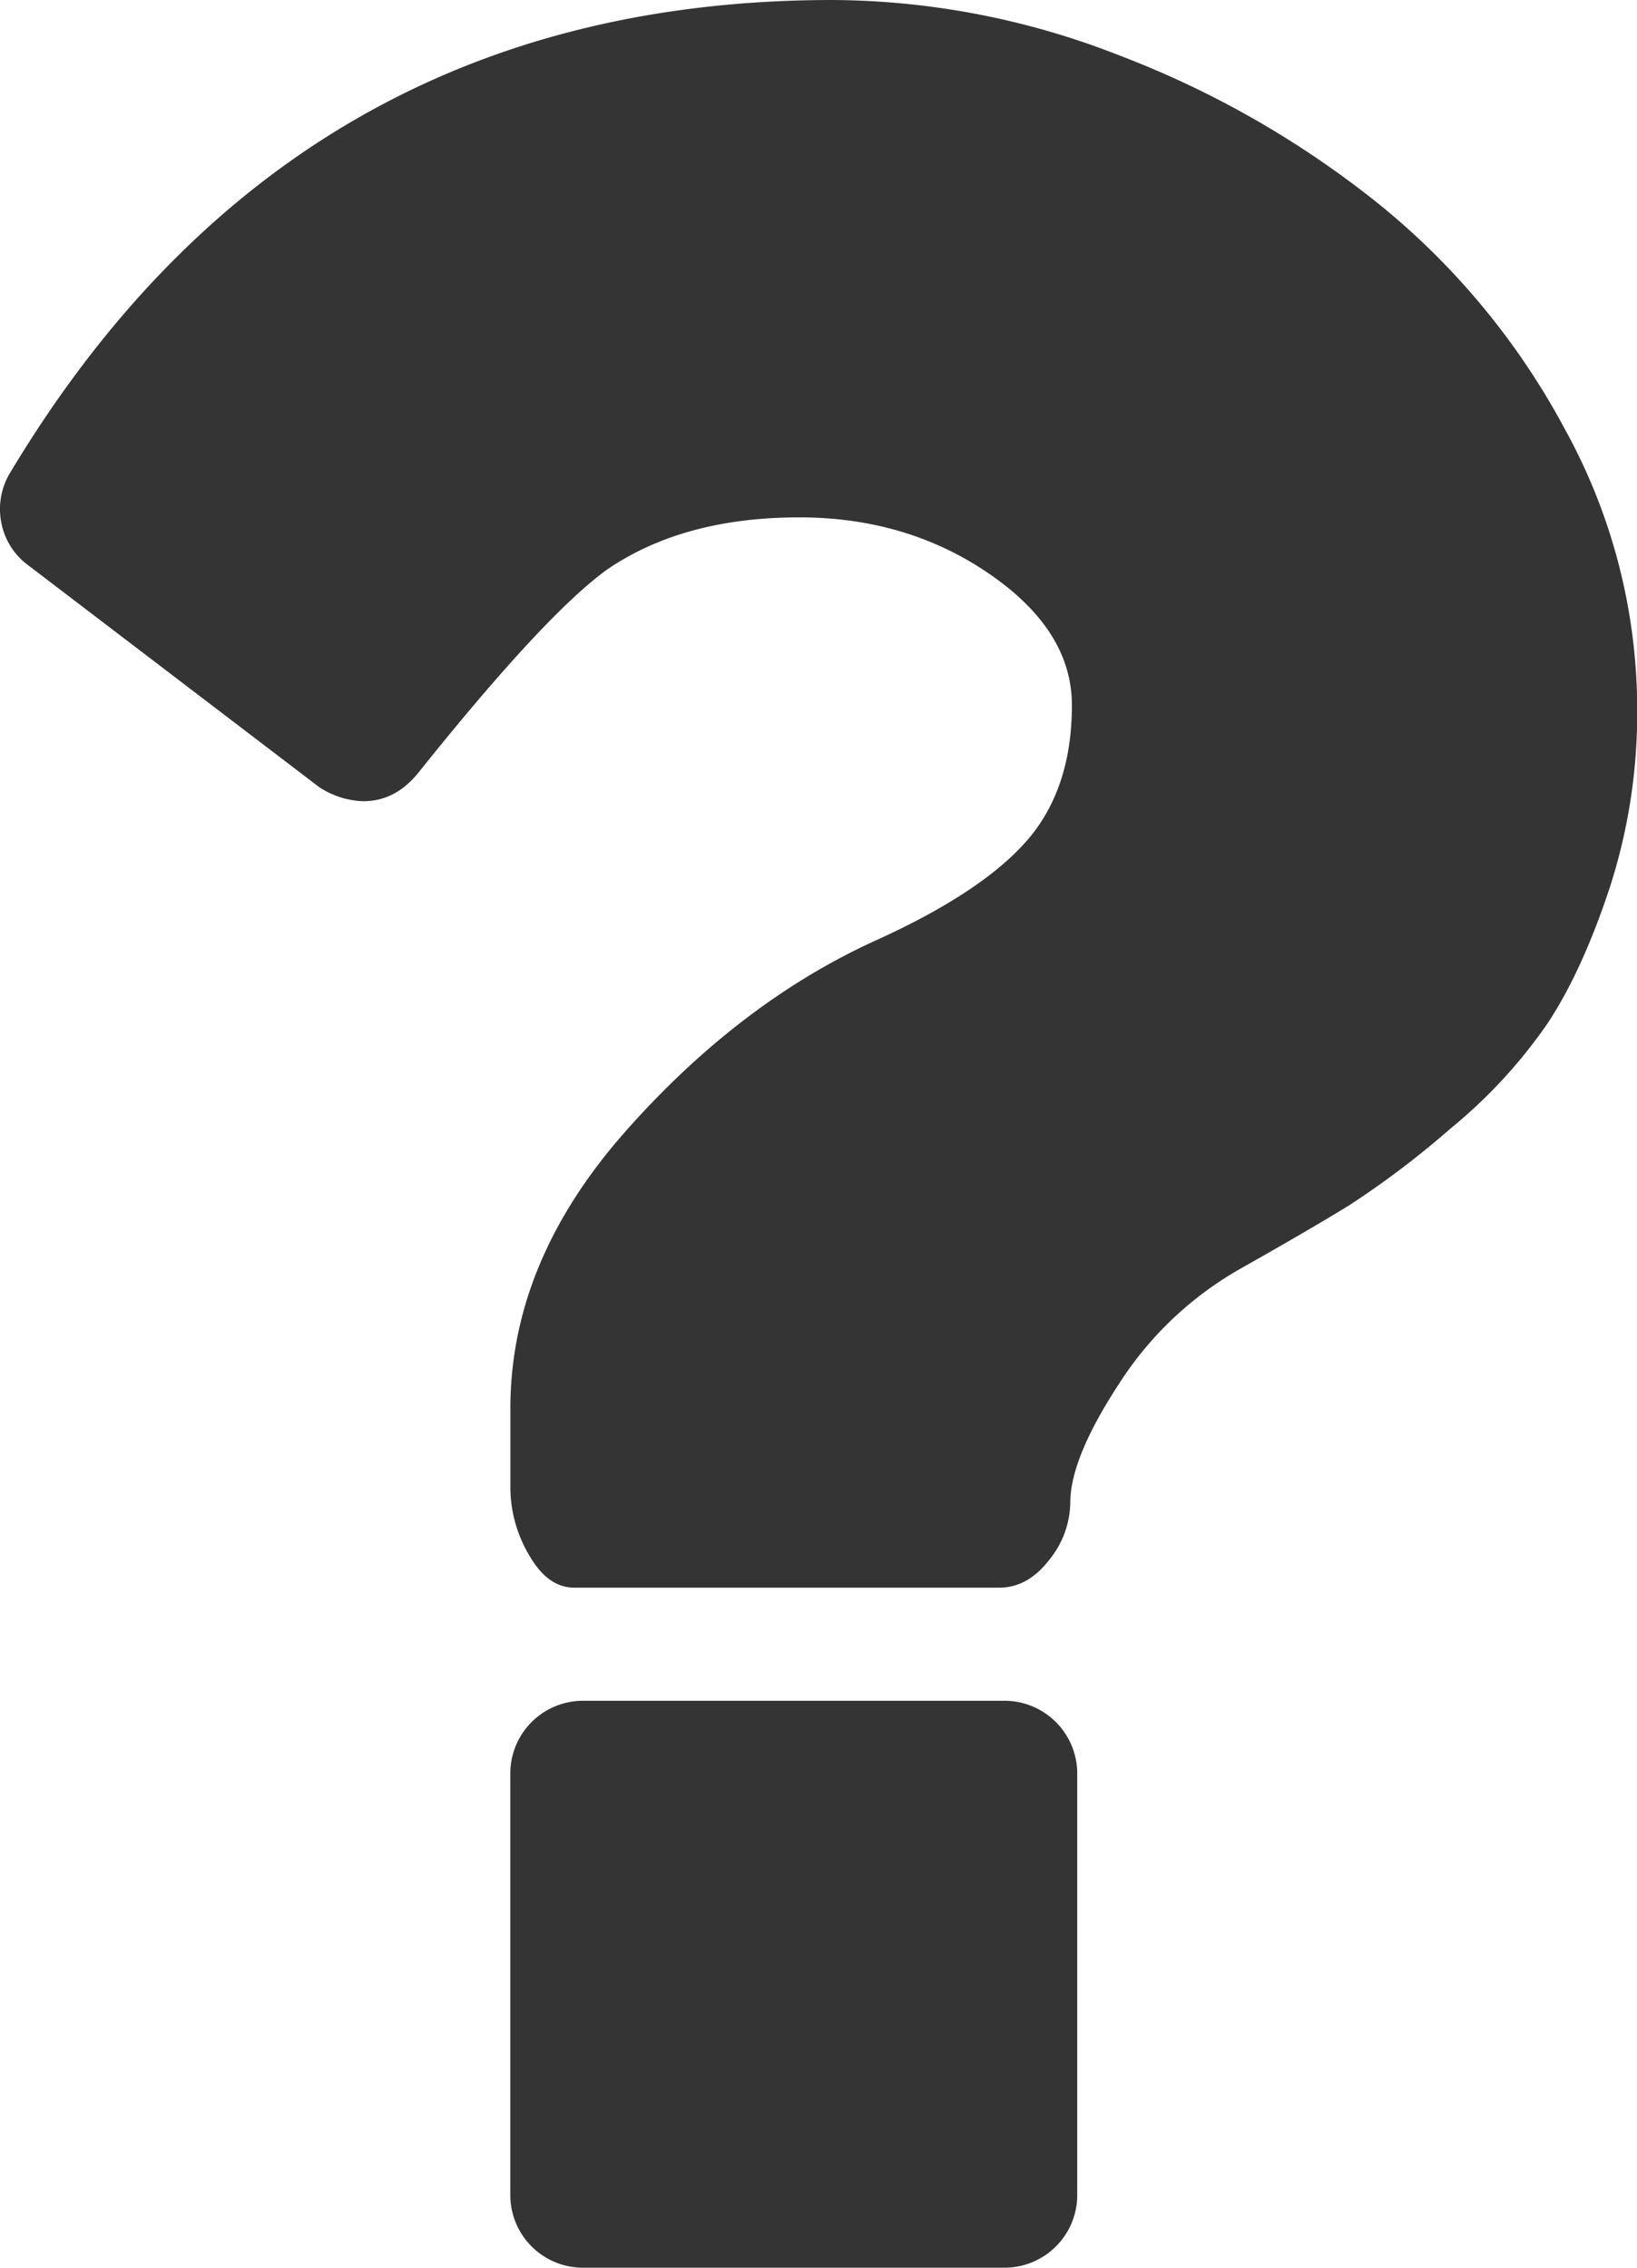
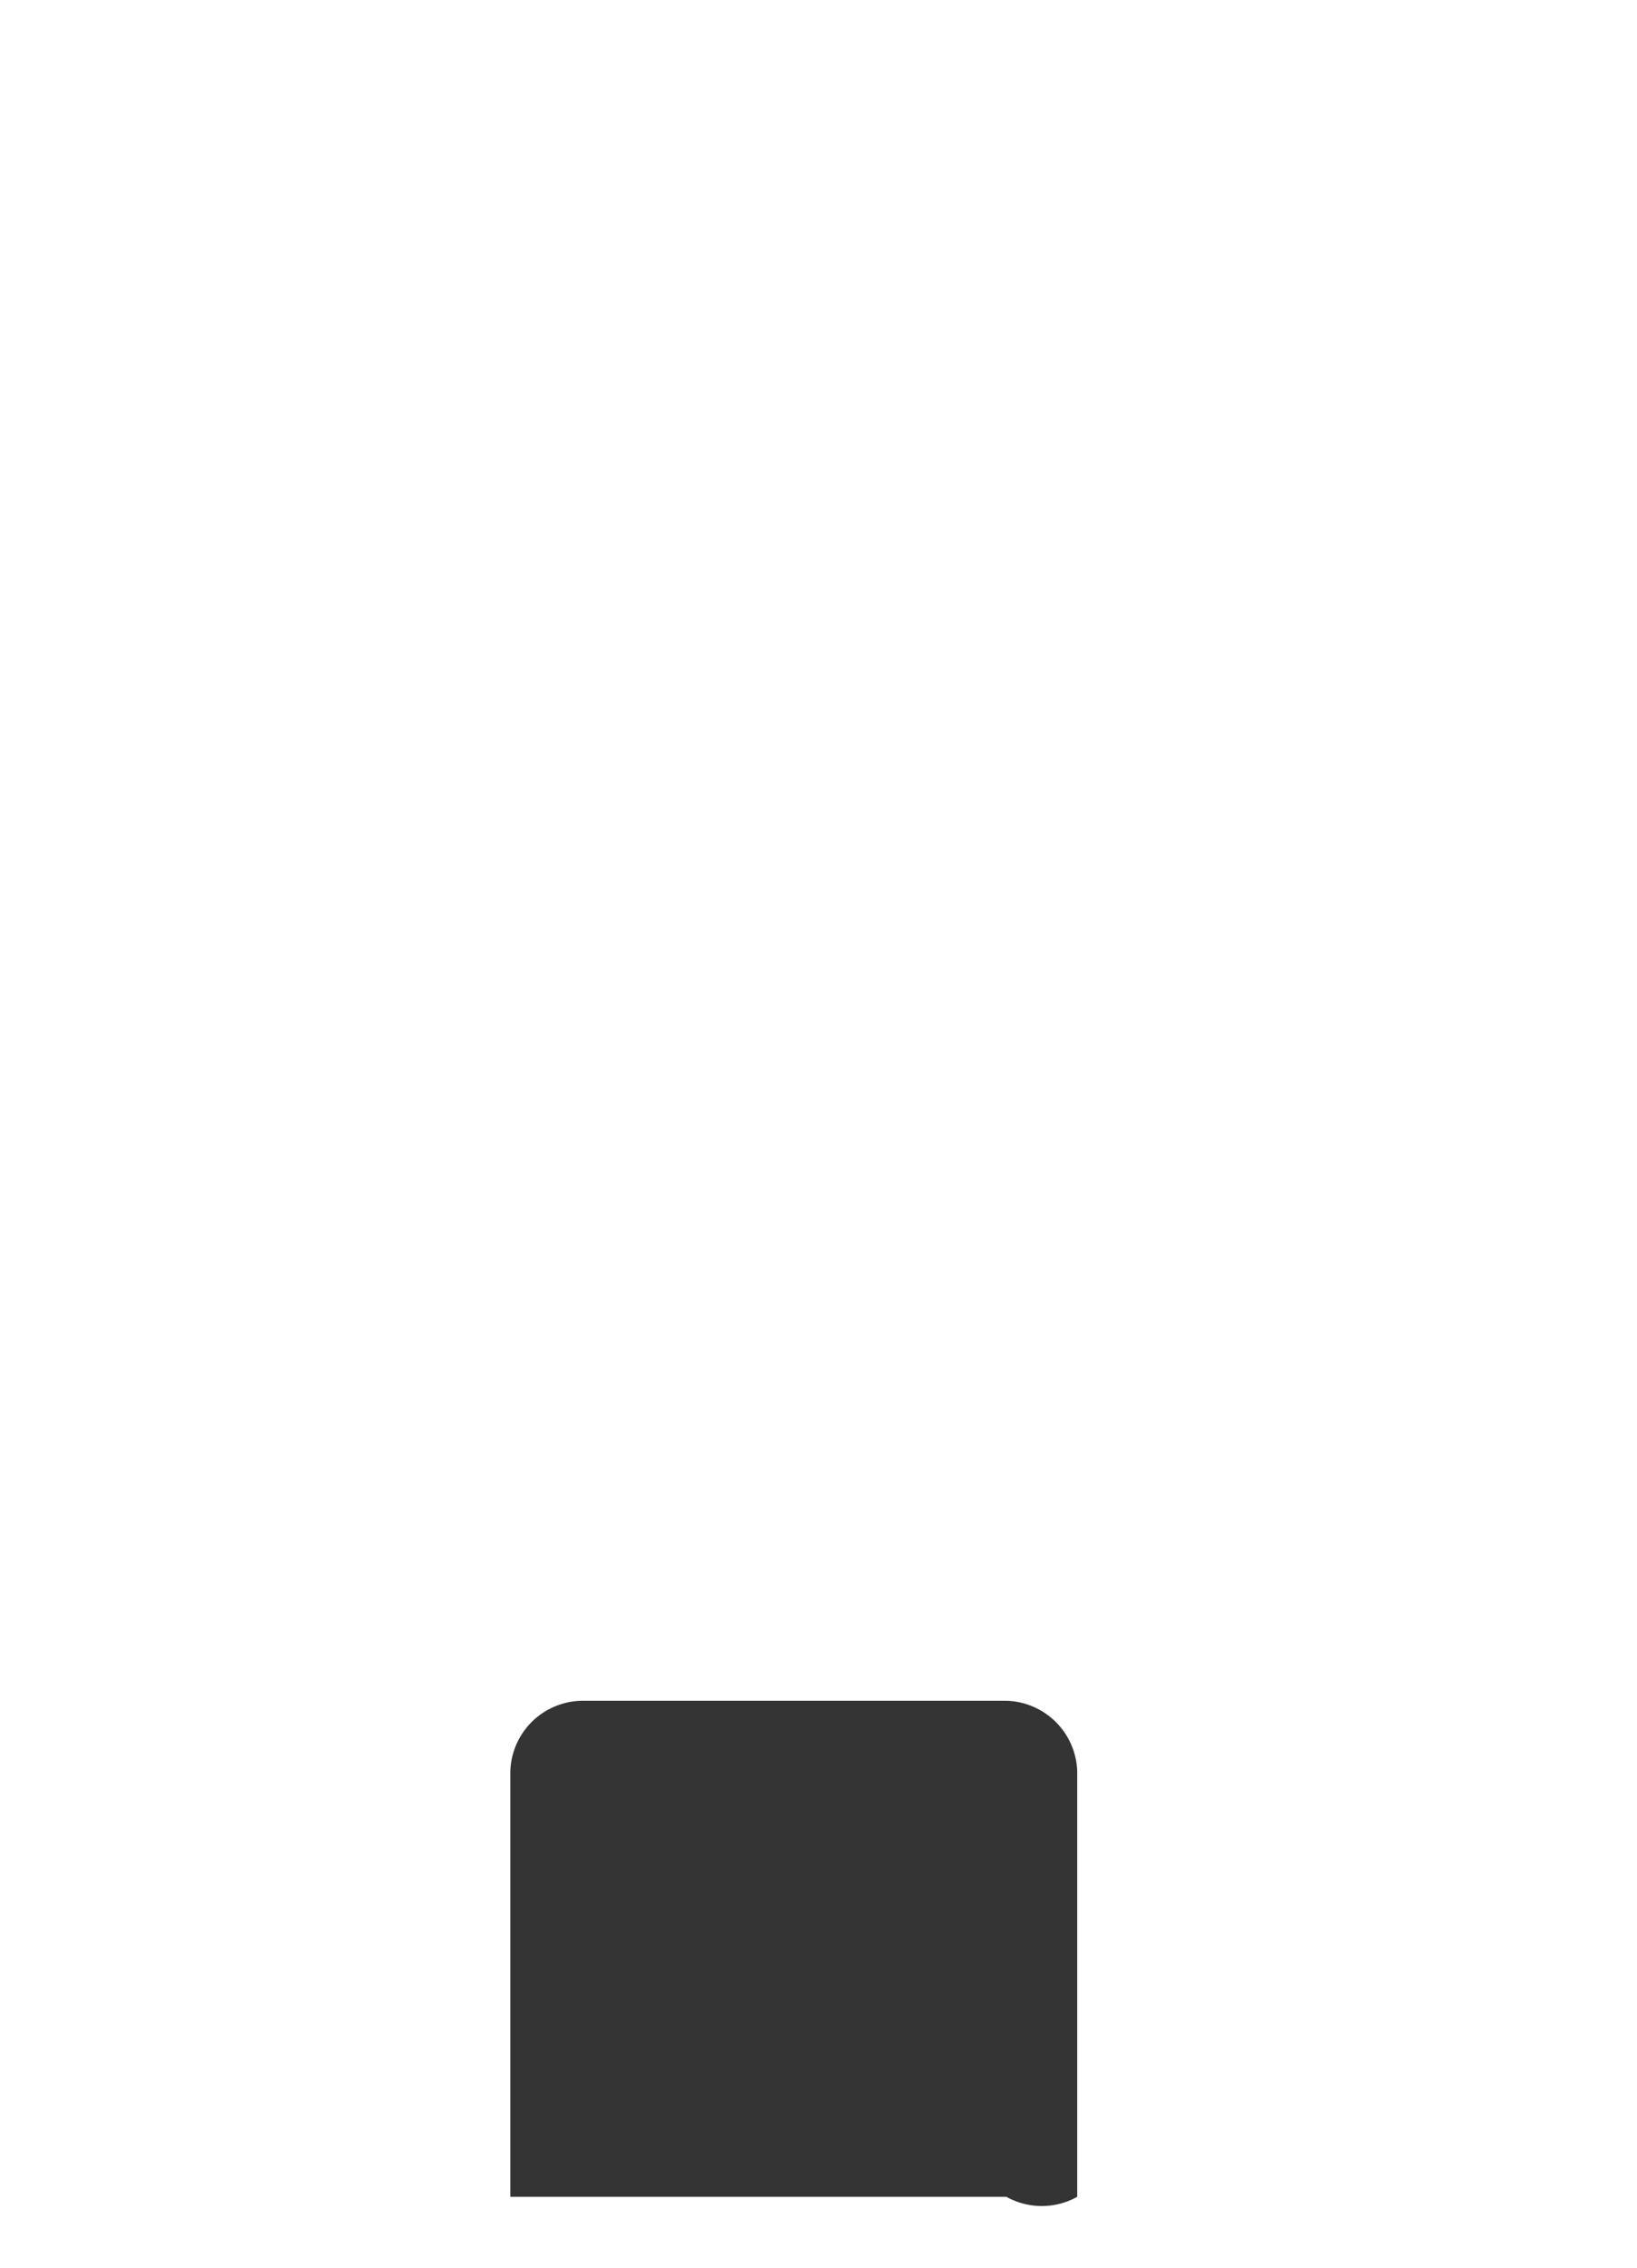
<svg xmlns="http://www.w3.org/2000/svg" id="Capa_1" data-name="Capa 1" viewBox="0 0 263.84 365.44">
  <defs>
    <style>.cls-1{fill:#343434;}</style>
  </defs>
-   <path class="cls-1" d="M213,274.07H144.47a11.72,11.72,0,0,0-11.42,11.43V354a11.71,11.71,0,0,0,11.42,11.42H213A11.72,11.72,0,0,0,224.42,354V285.5A11.74,11.74,0,0,0,213,274.07Z" transform="translate(-50.8)" />
-   <path class="cls-1" d="M302.93,69a118.33,118.33,0,0,0-30.26-36.41A154.94,154.94,0,0,0,231,8.85,127.81,127.81,0,0,0,185,0Q98.23,0,52.54,76a11.28,11.28,0,0,0-1.57,8,11.12,11.12,0,0,0,4.43,7.13l46.82,35.69a13.63,13.63,0,0,0,7.14,2.29q5.15,0,8.85-4.57,20.56-25.7,30.55-32.84Q161,83.38,179.6,83.37q17.42,0,30.69,9.13t13.27,21.13q0,13.41-7.14,21.7t-24,16q-22.26,10-40.82,31T133.06,227v12.85a21.45,21.45,0,0,0,3,10.71q3,5.28,7.29,5.28h68.52q4.56,0,8-4.43a14.94,14.94,0,0,0,3.43-9.27q0-7.14,7.84-19.13a56,56,0,0,1,19.57-18.56q11.12-6.28,17.41-10.14a144,144,0,0,0,16.42-12.42,81.89,81.89,0,0,0,15.7-17q5.56-8.42,10-21.84a91.28,91.28,0,0,0,4.43-28.84A93.51,93.51,0,0,0,302.93,69Z" transform="translate(-50.8)" />
+   <path class="cls-1" d="M213,274.07H144.47a11.72,11.72,0,0,0-11.42,11.43V354H213A11.72,11.72,0,0,0,224.42,354V285.5A11.74,11.74,0,0,0,213,274.07Z" transform="translate(-50.8)" />
</svg>